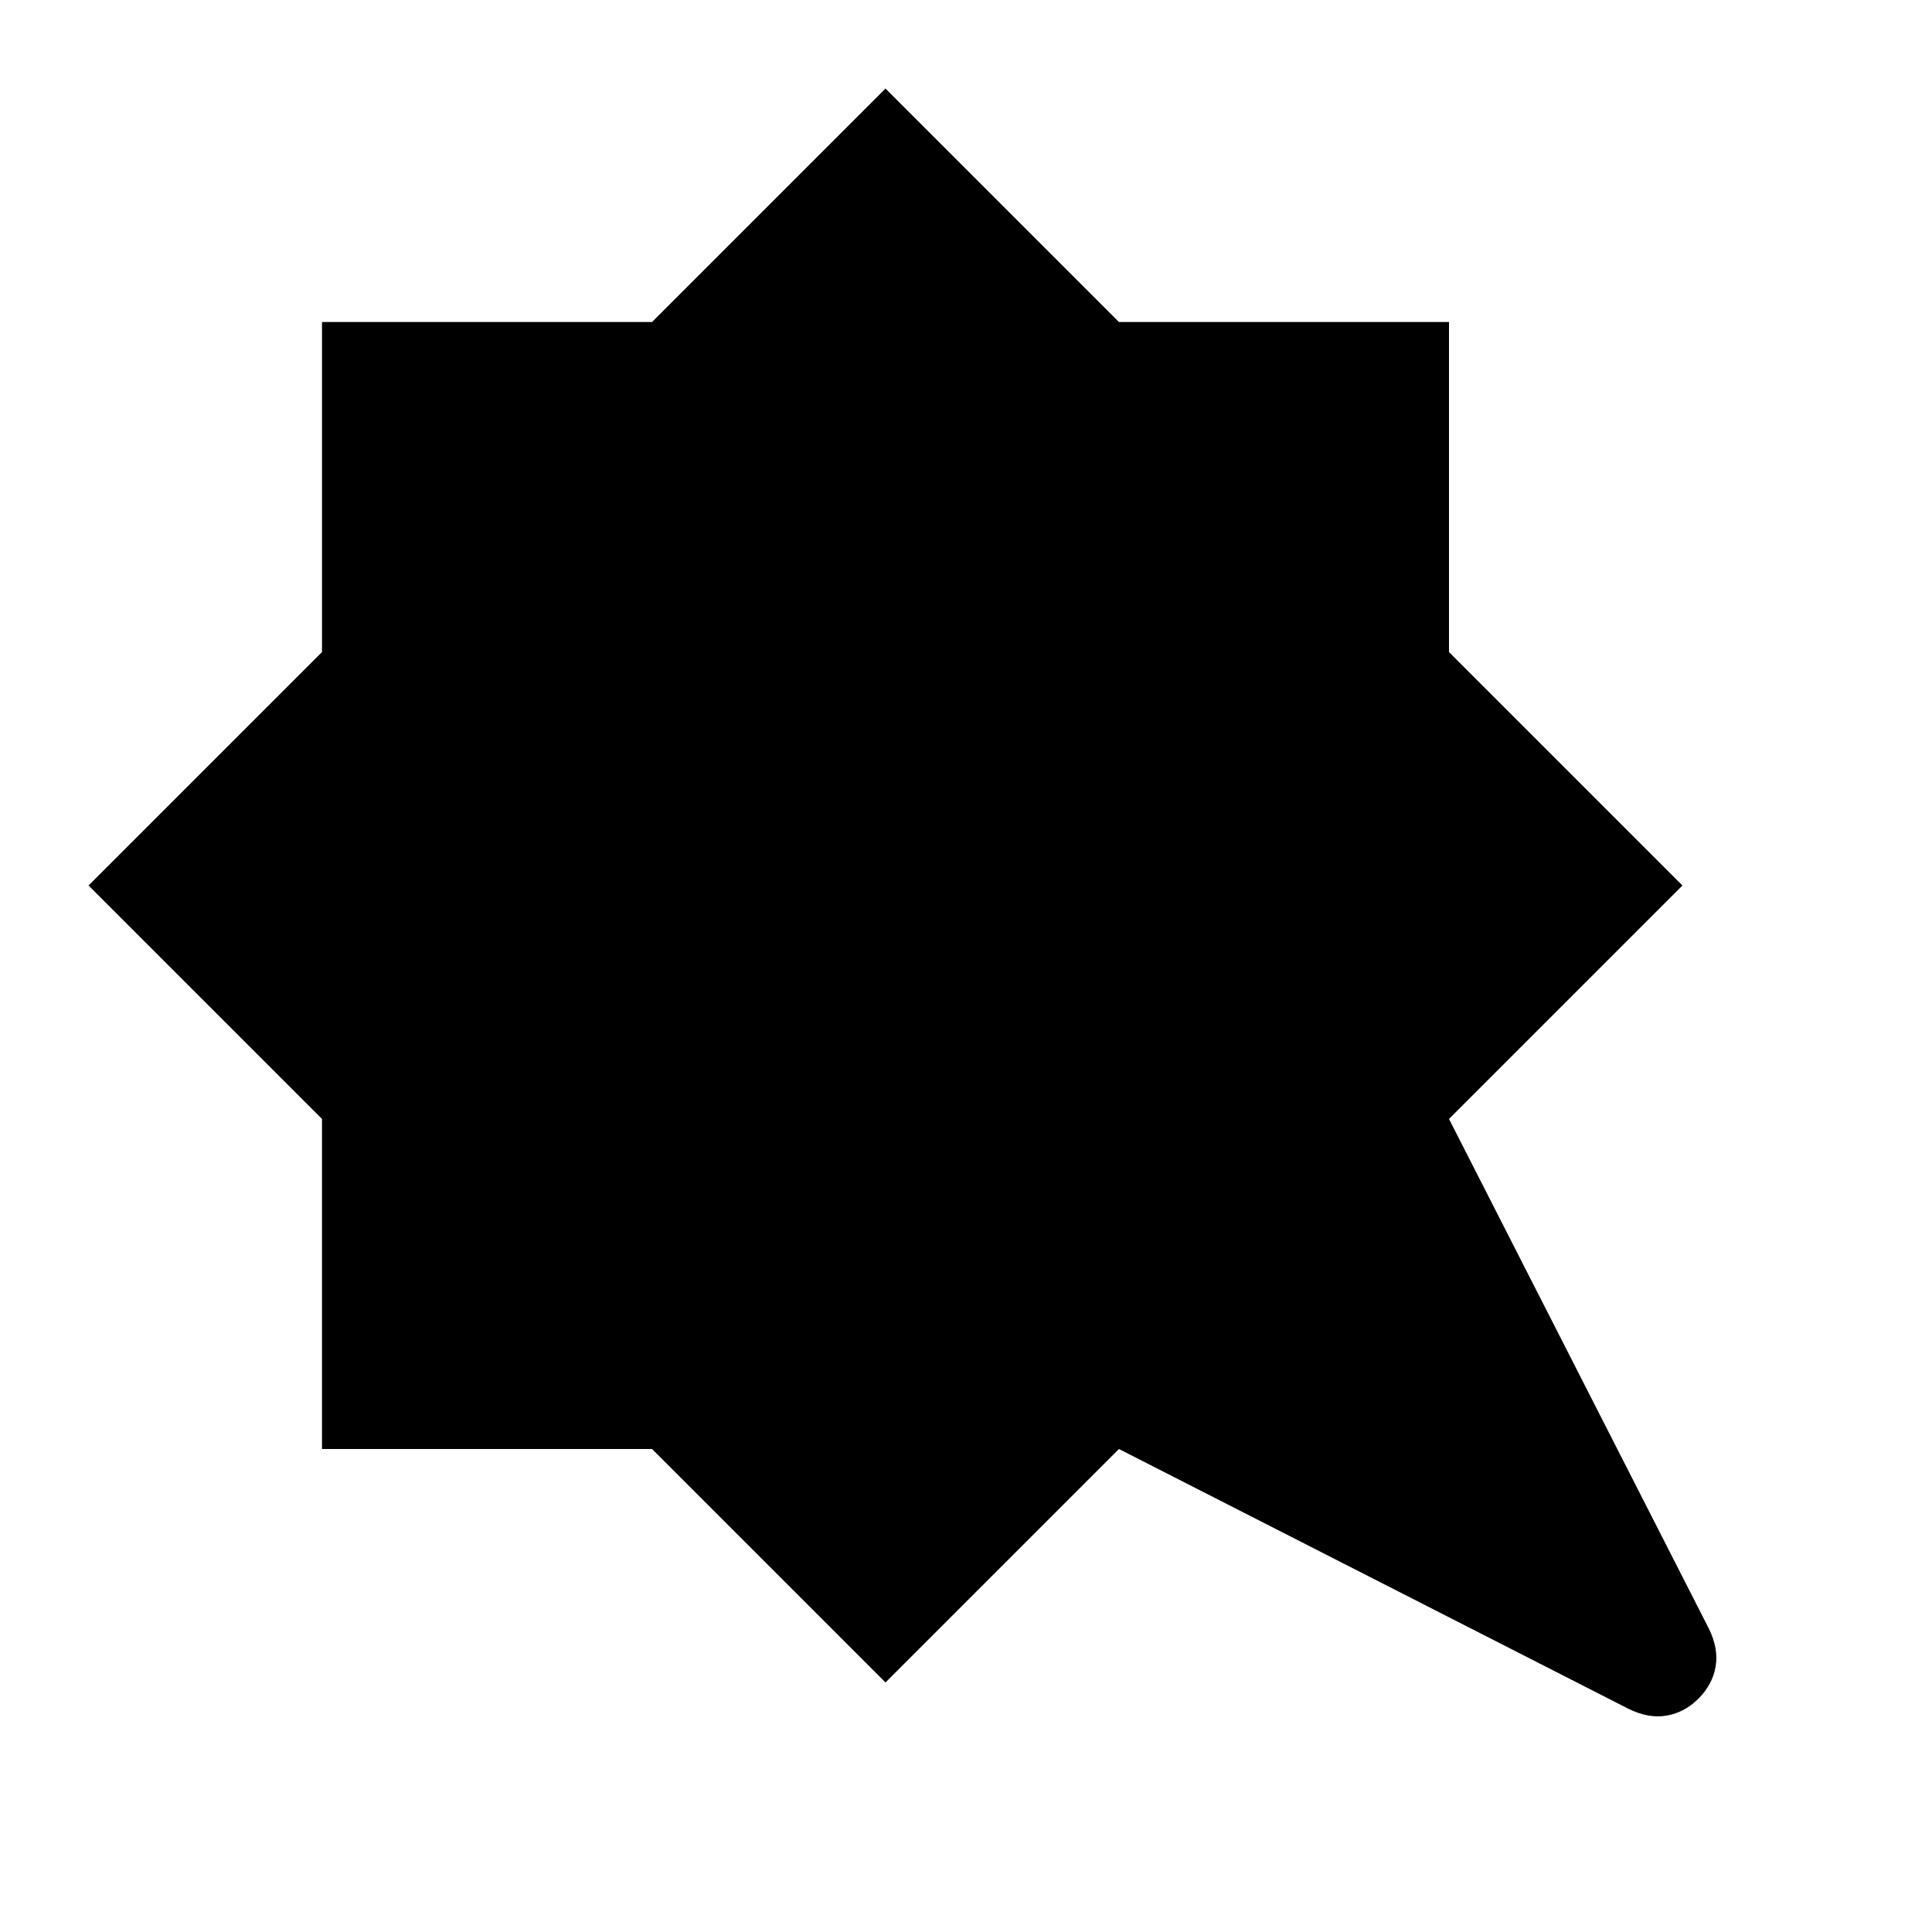
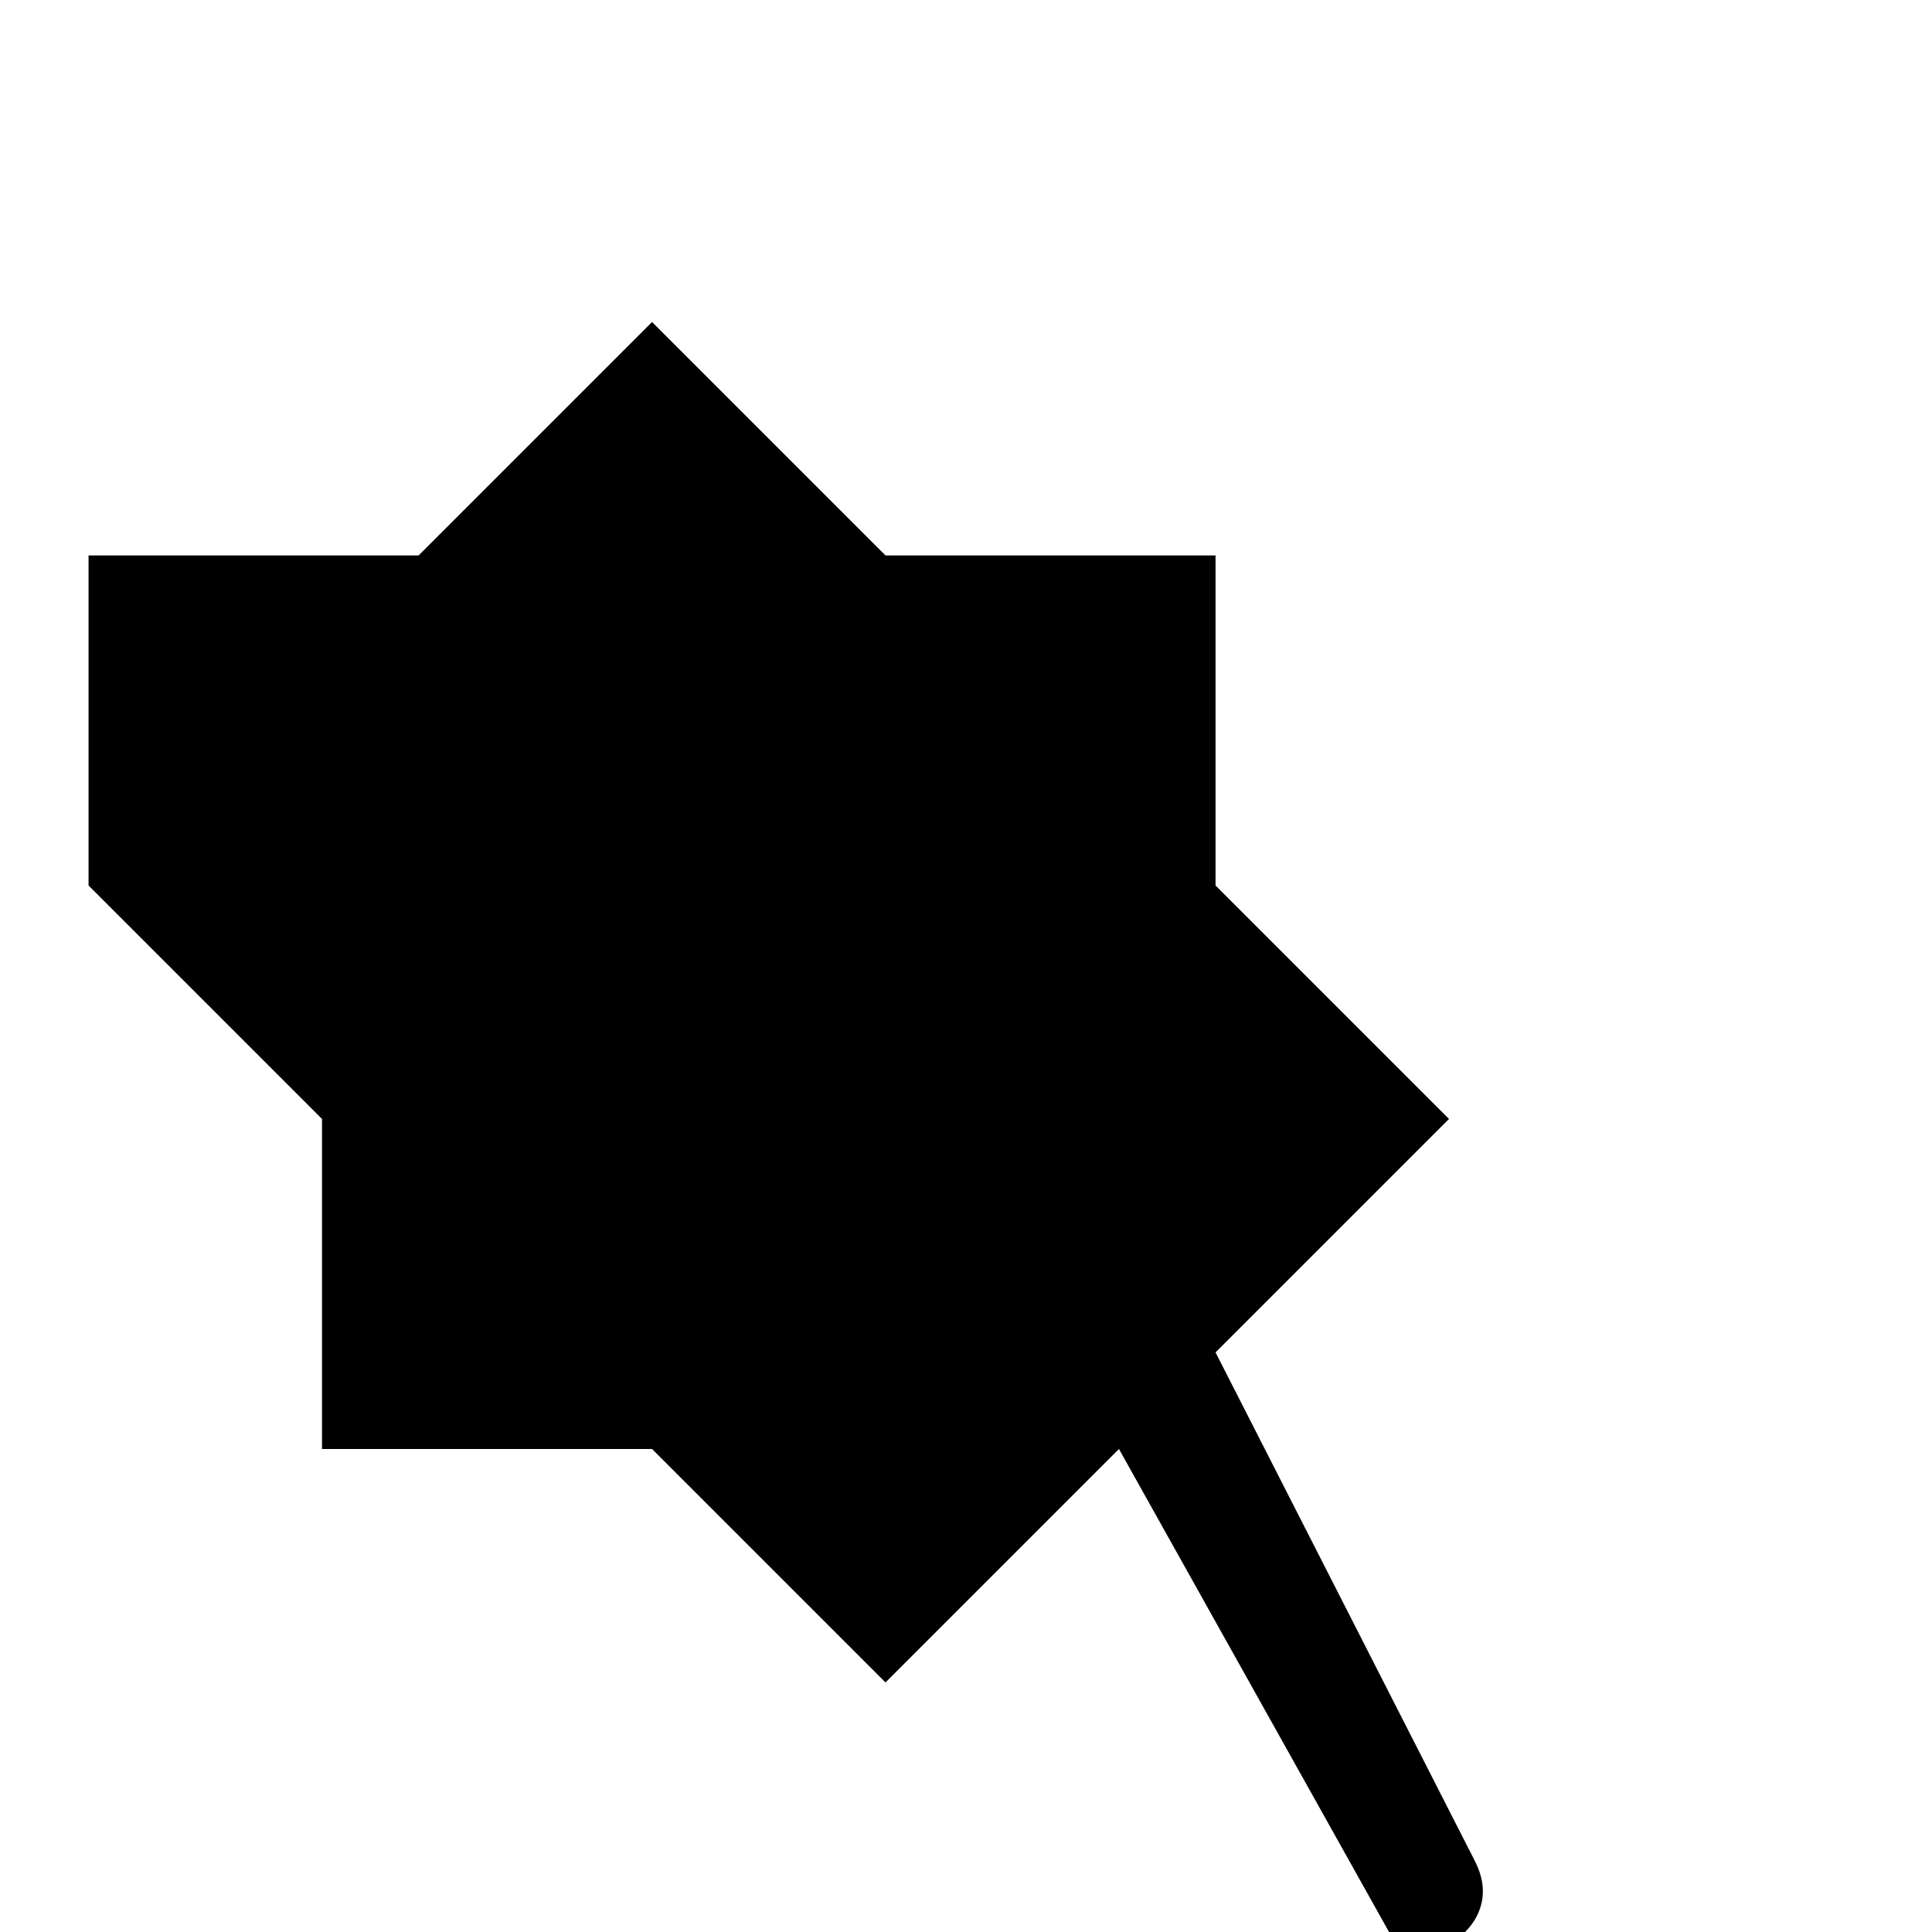
<svg xmlns="http://www.w3.org/2000/svg" width="48" height="48" viewBox="0 -960 960 960">
-   <path d="M440-124 324-240H160v-164L44-520l116-116v-164h164l116-116 116 116h164v164l116 116-116 116 129 253q5 10 3.5 19t-8.5 16q-7 7-16 8.5t-19-3.5L556-240 440-124Z" />
+   <path d="M440-124 324-240H160v-164L44-520v-164h164l116-116 116 116h164v164l116 116-116 116 129 253q5 10 3.5 19t-8.5 16q-7 7-16 8.5t-19-3.5L556-240 440-124Z" />
</svg>